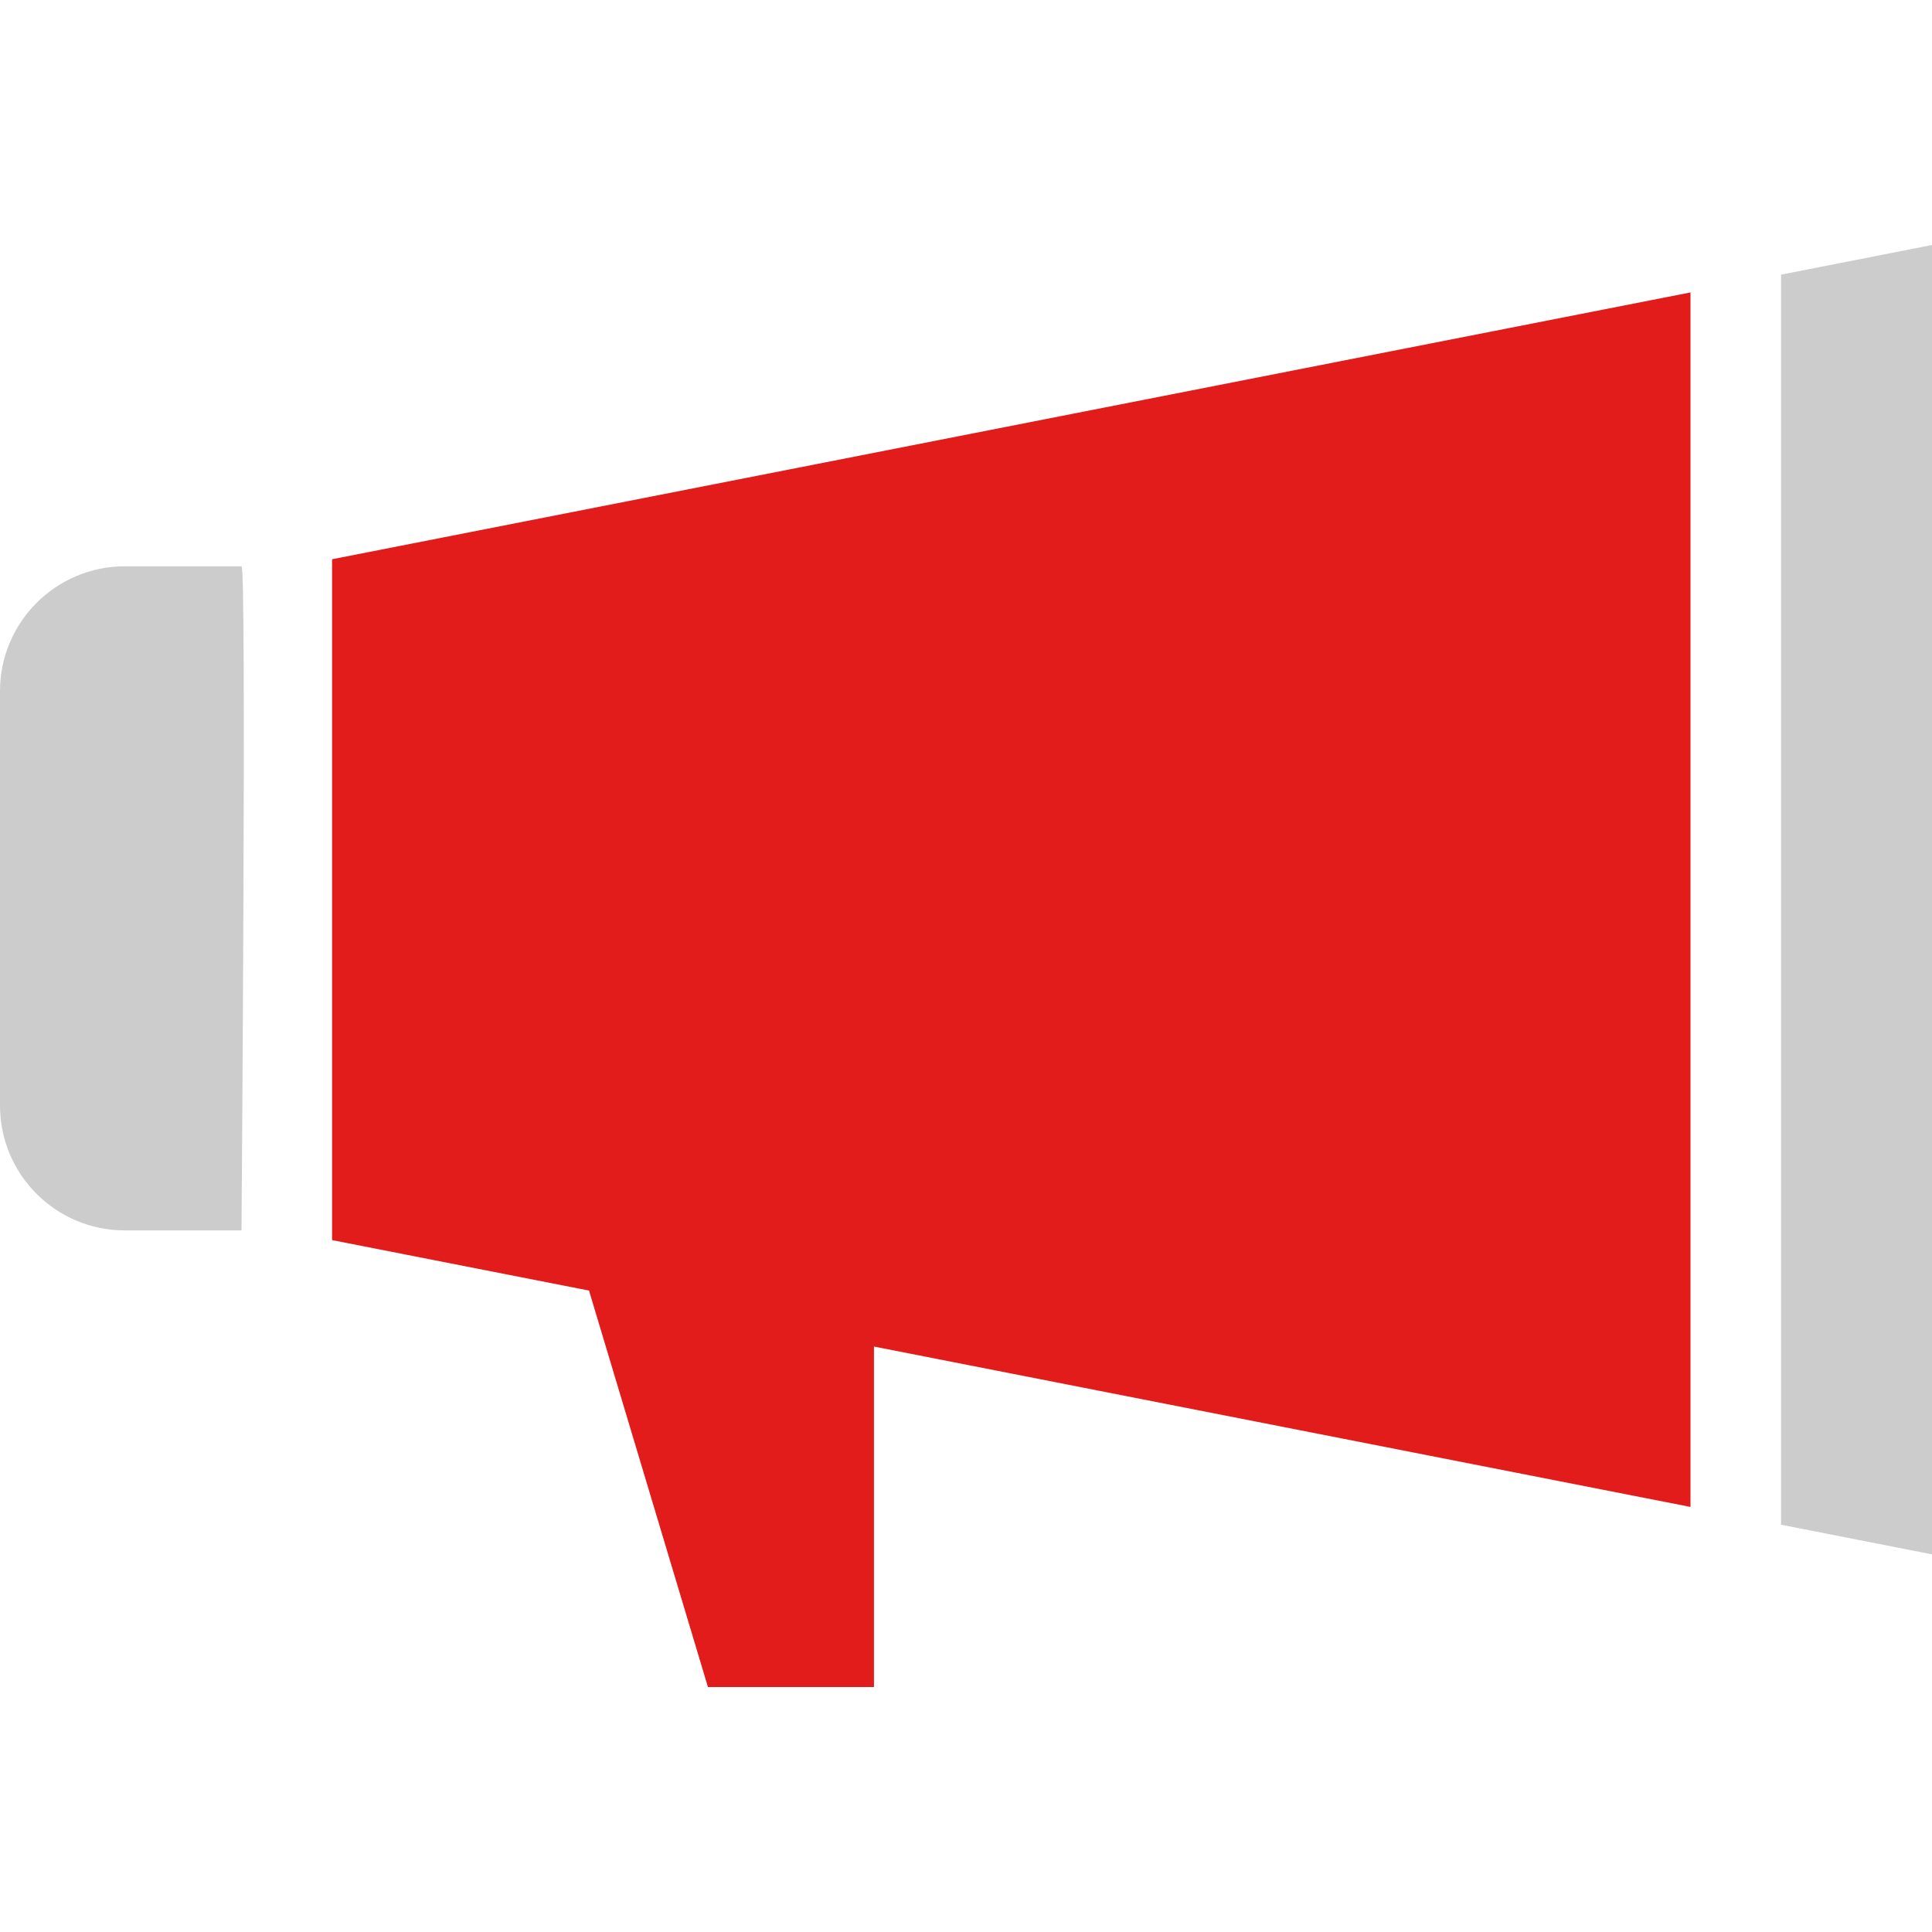
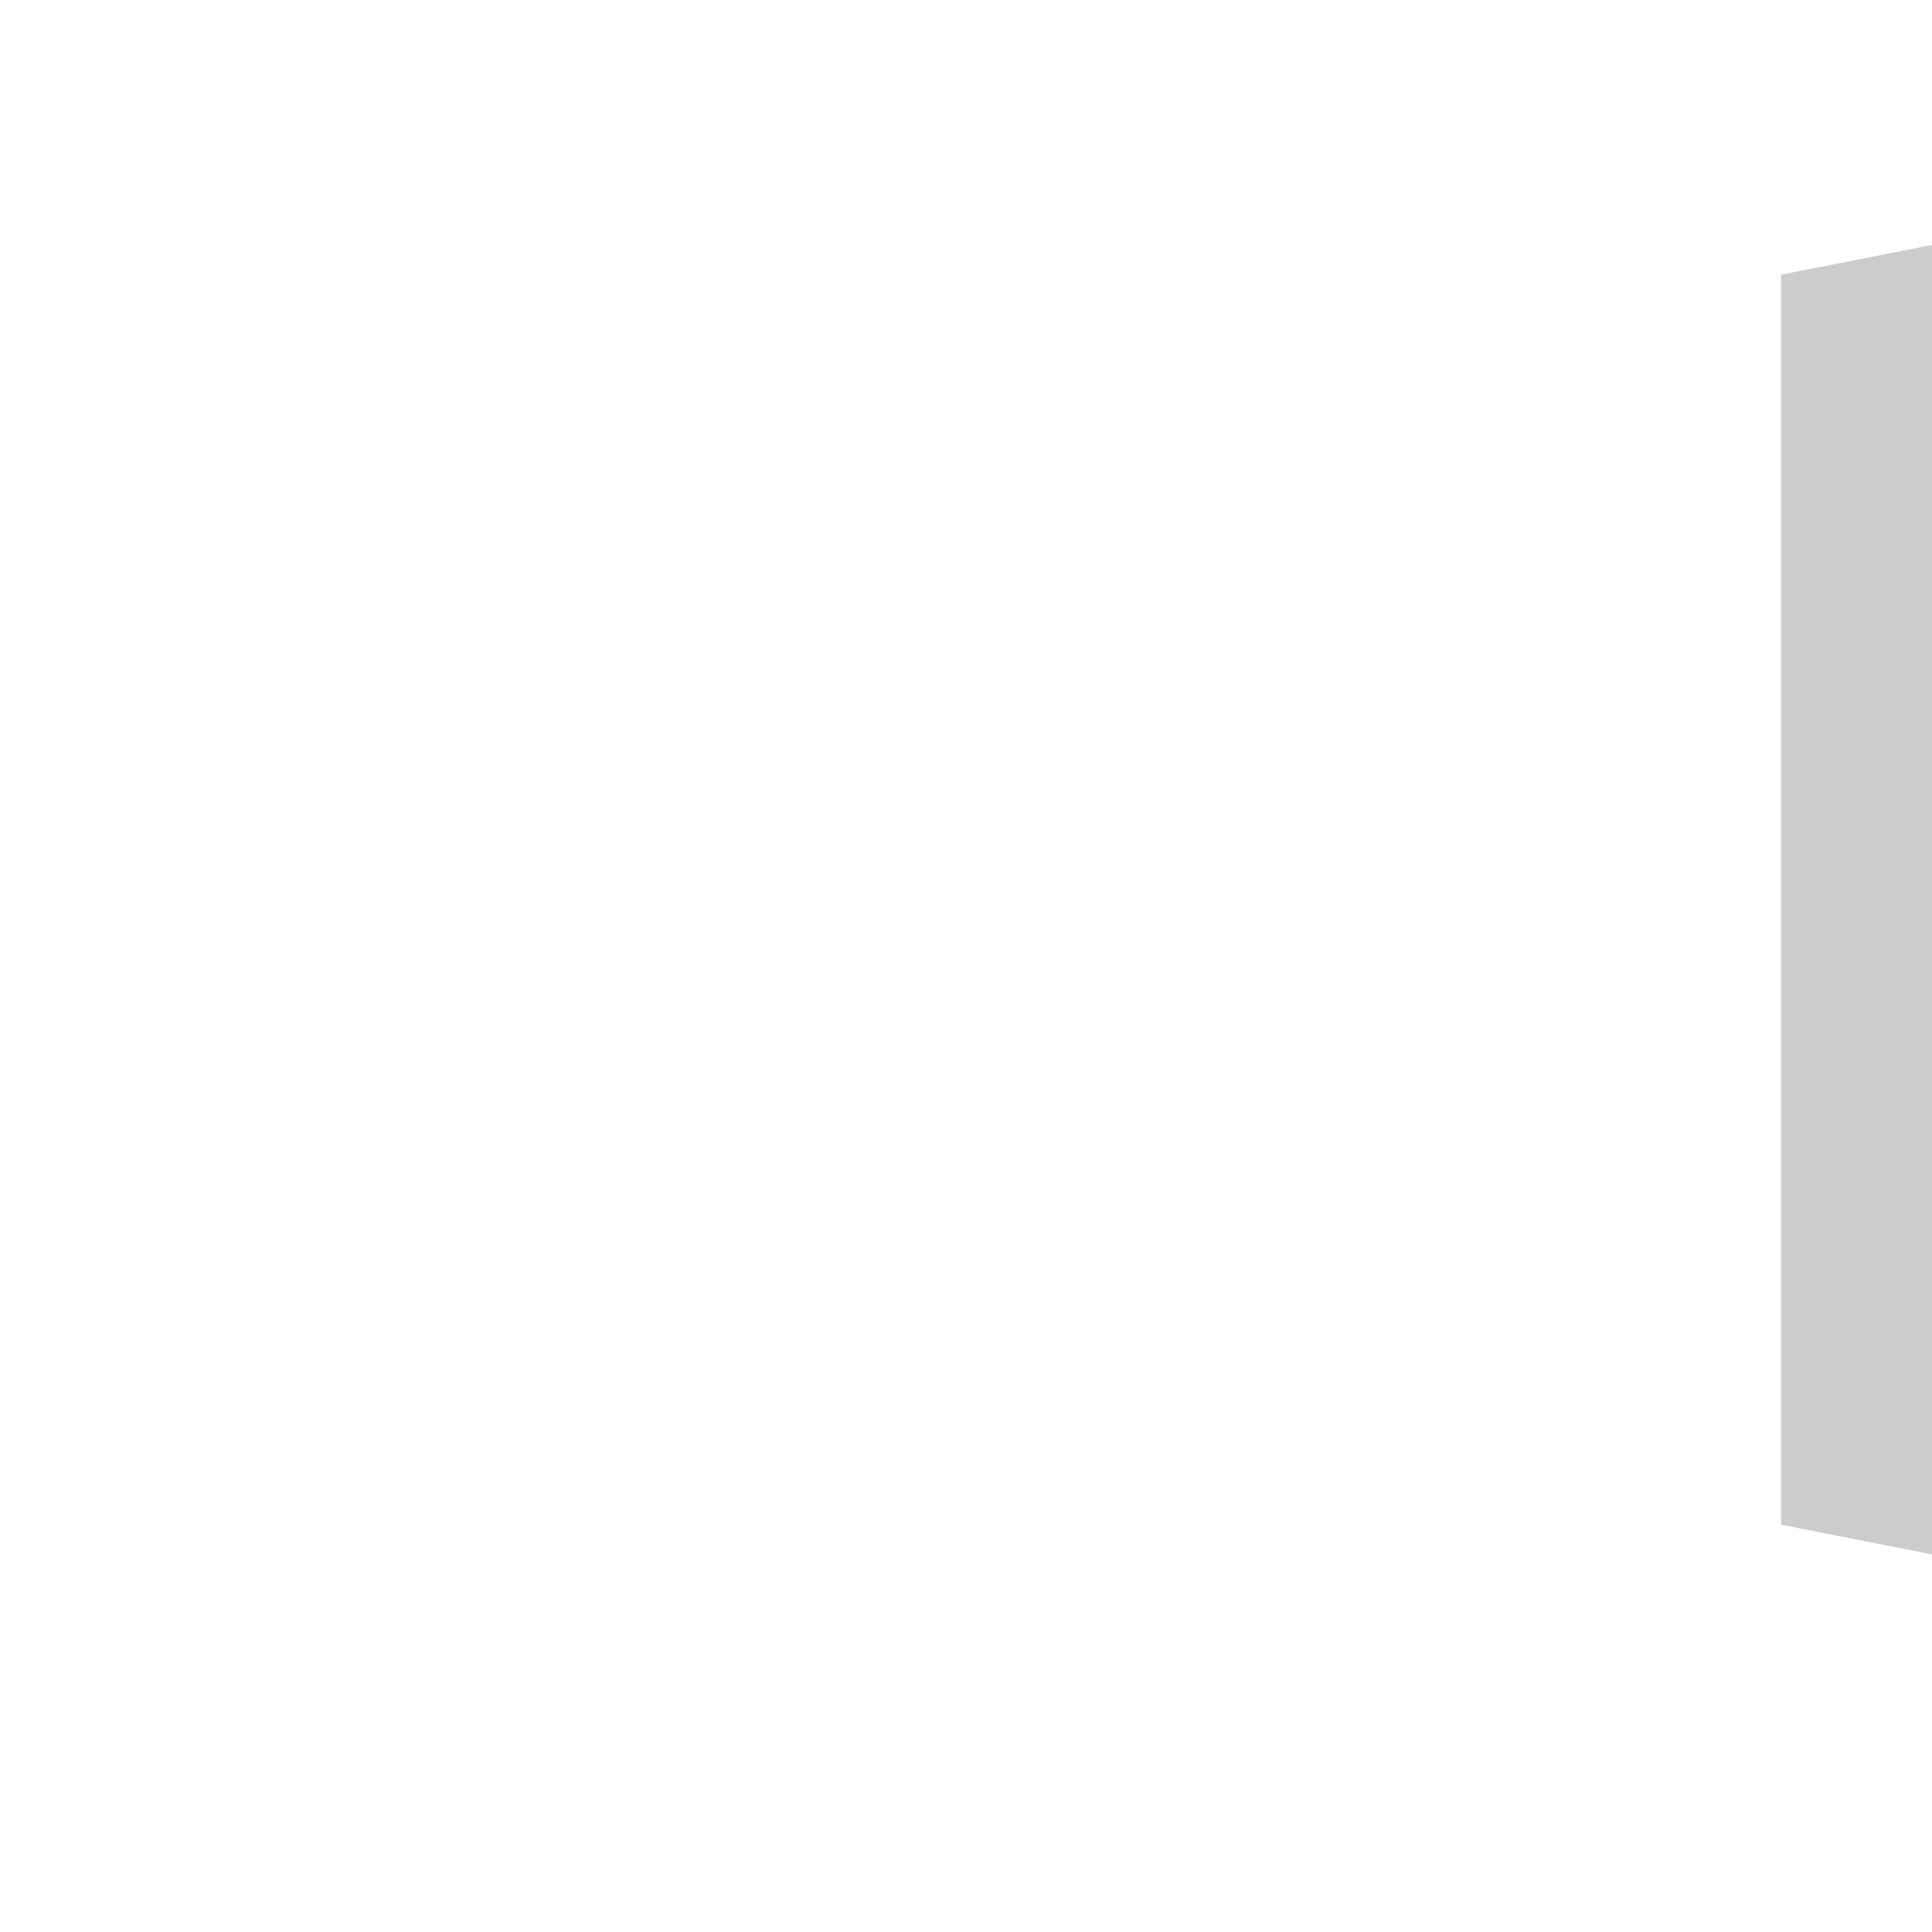
<svg xmlns="http://www.w3.org/2000/svg" height="800px" width="800px" version="1.1" id="Layer_1" viewBox="0 0 512 512" xml:space="preserve">
-   <path style="fill:#CCCCCC;" d="M64,150.072H33c-18.203,0.053-32.947,14.797-33,33v110c0.053,18.203,14.797,32.947,33,33h31  C64,326.072,65.376,148.696,64,150.072z" />
-   <polygon style="fill:#E21B1B;" points="88,148.208 88,328.64 156.096,342.017 187.609,447.072 231.608,447.072 231.608,356.849   448,399.353 448,77.497 " />
  <polygon style="fill:#CCCCCC;" points="512,64.928 472,72.784 472,404.065 512,411.92 " />
</svg>